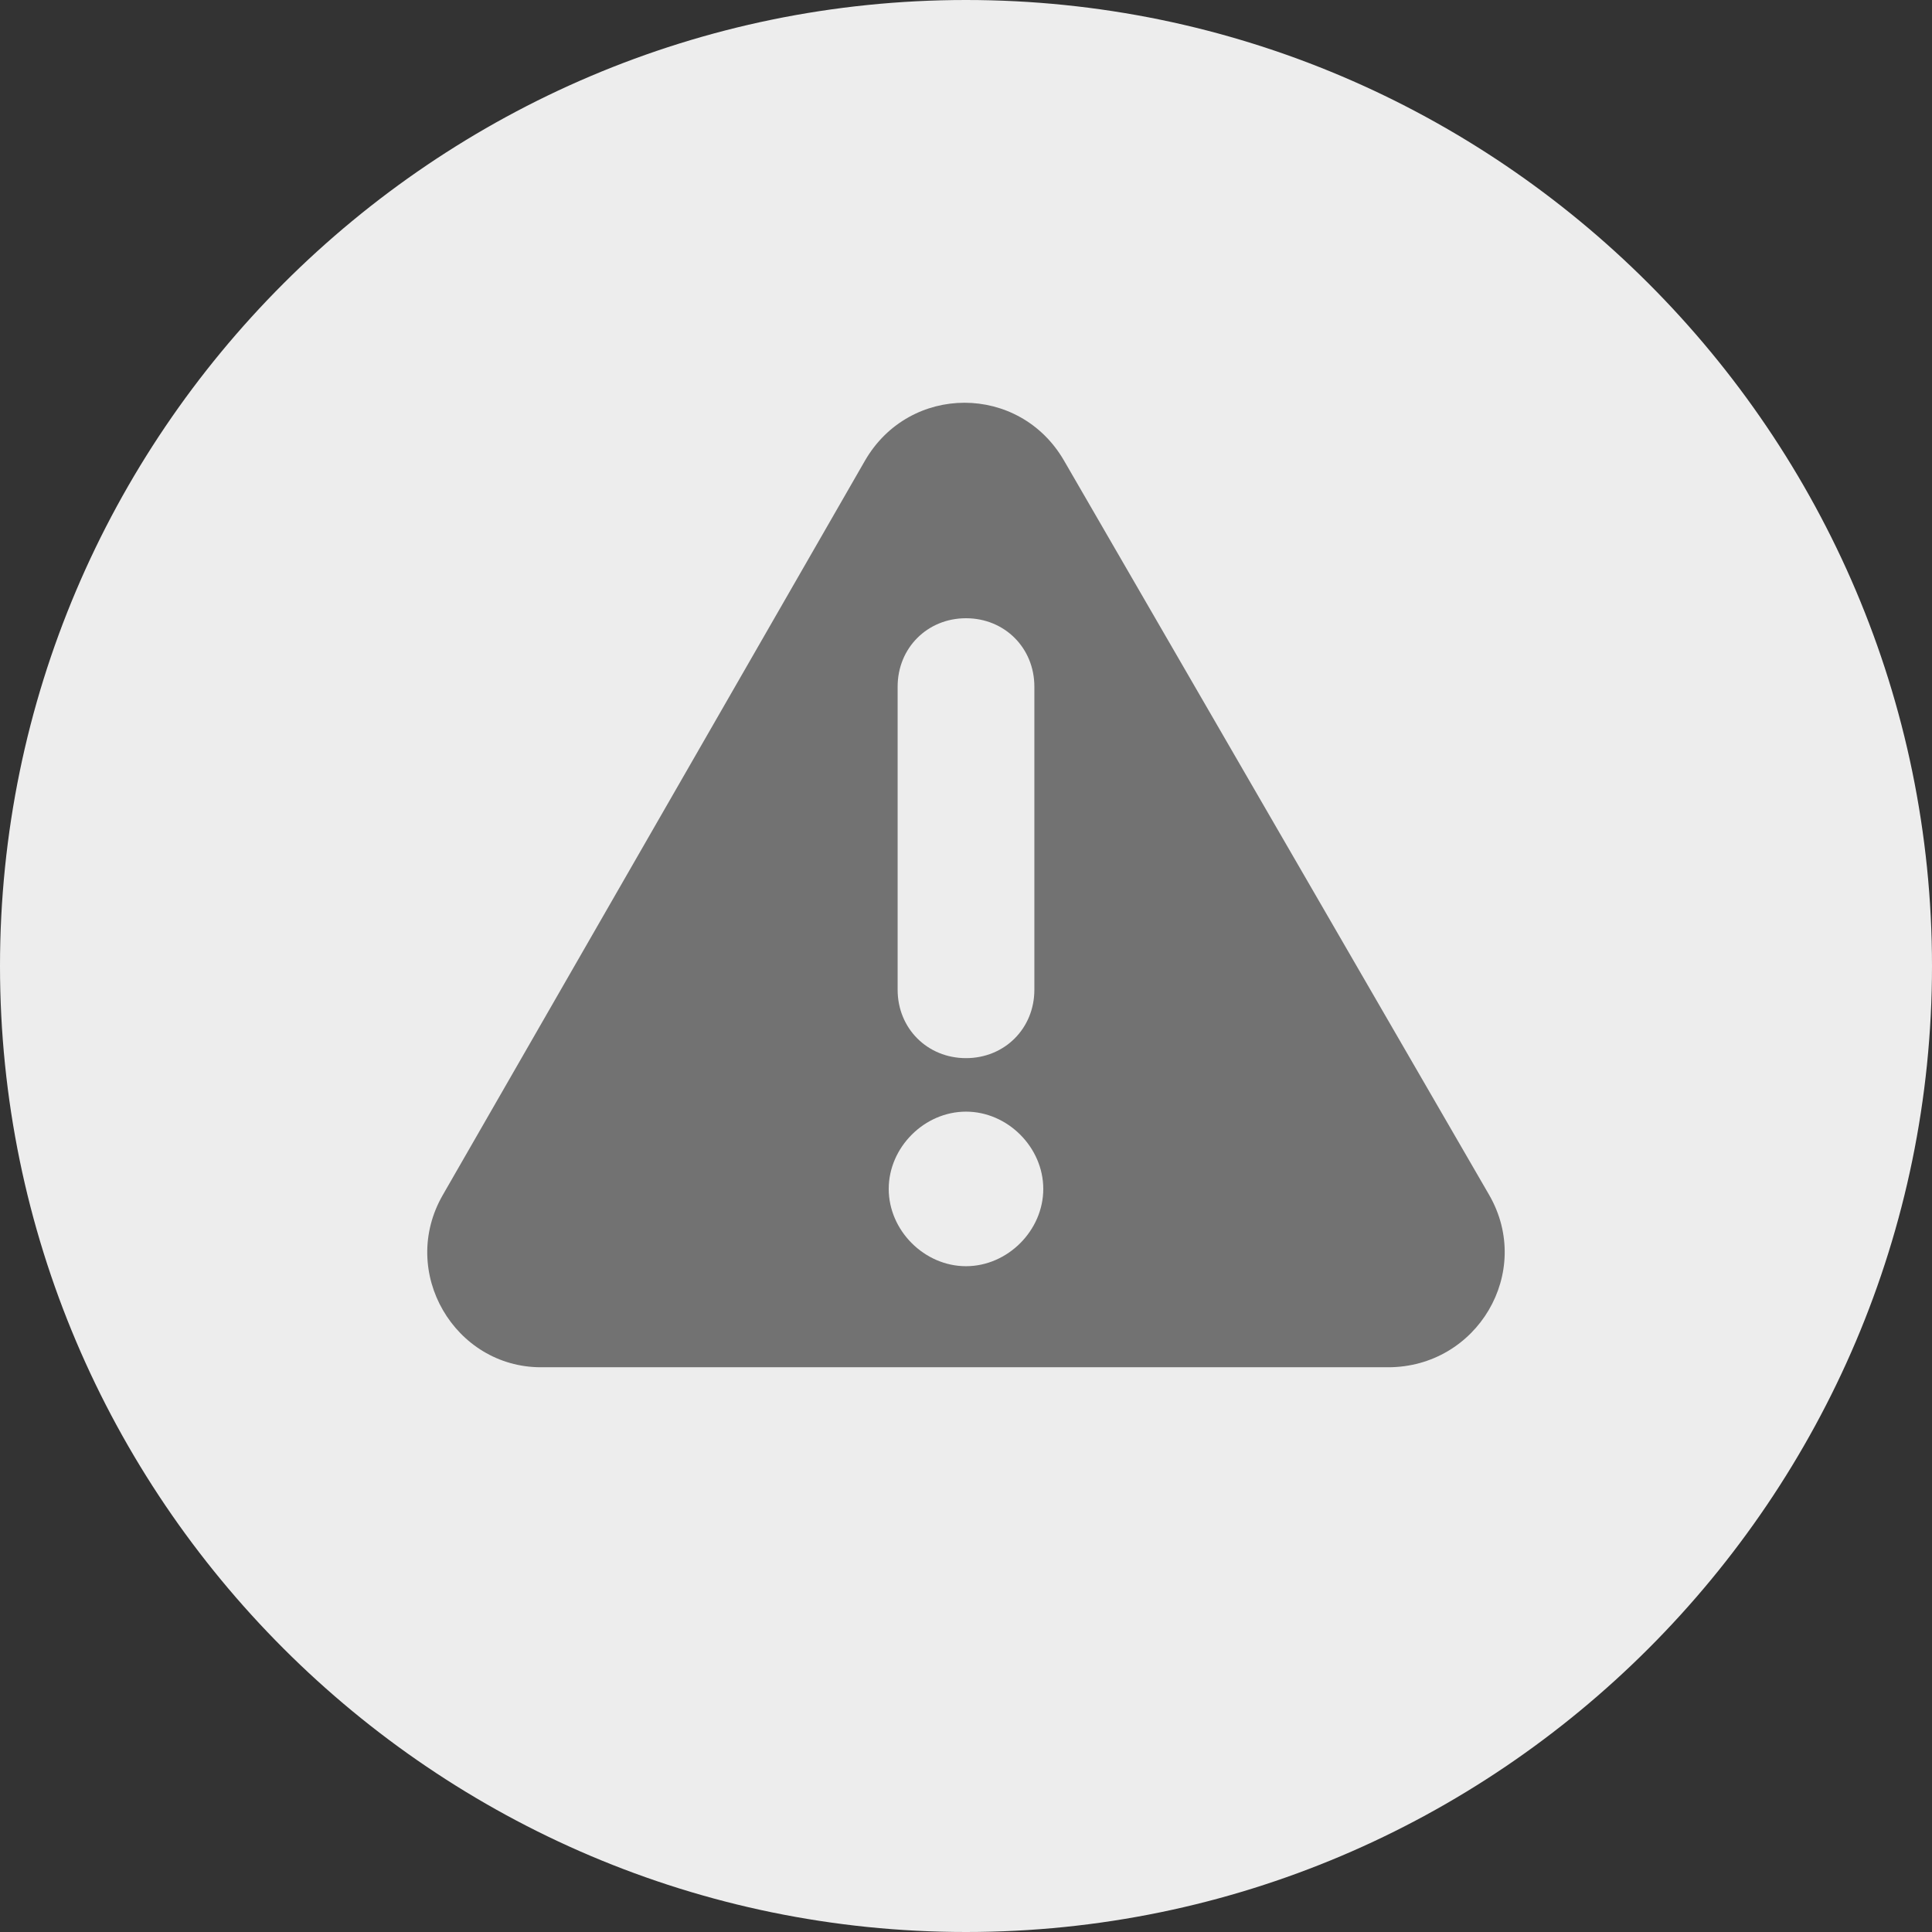
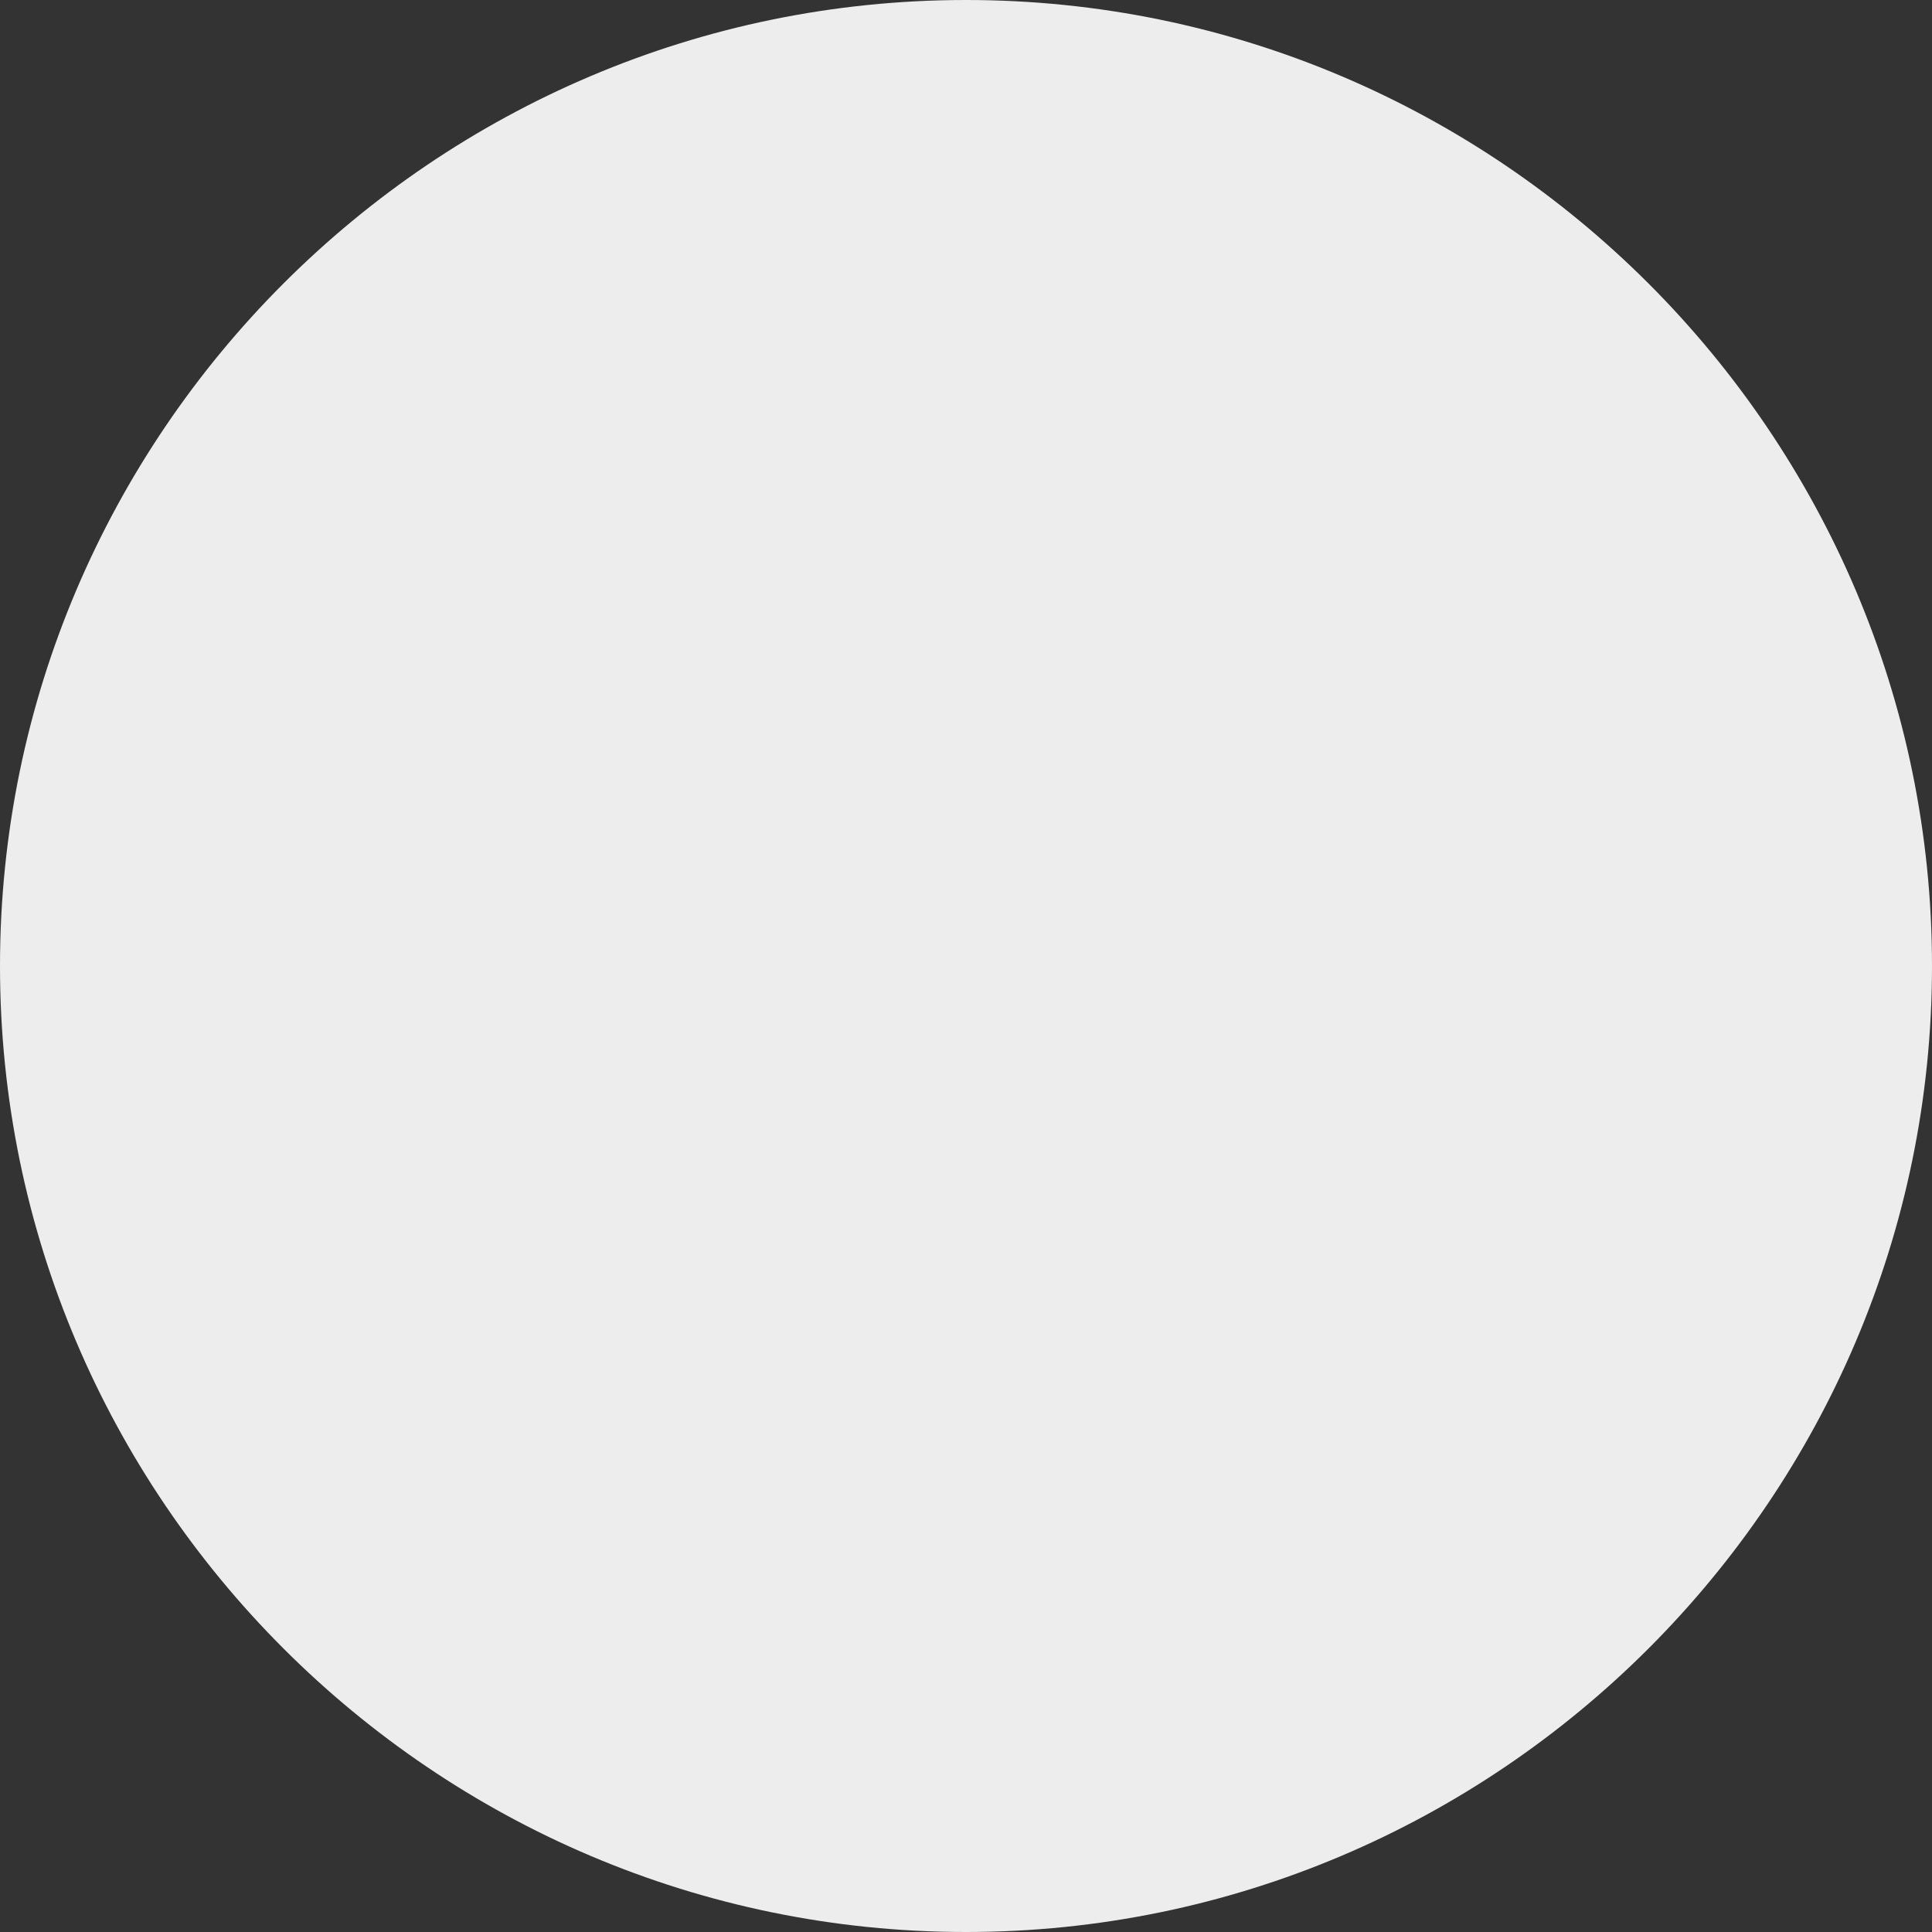
<svg xmlns="http://www.w3.org/2000/svg" version="1.1" id="Ebene_1" x="0px" y="0px" viewBox="0 0 65 65" style="enable-background:new 0 0 65 65;" xml:space="preserve">
  <rect x="0" y="0" width="65" height="65" fill="#333333" stroke="none" />
  <style type="text/css">
	.st0{fill:#EDEDED;}
	.st1{fill:#727272;}
</style>
  <path class="st0" d="M32.5,65C50.4,65,65,50.4,65,32.5C65,14.6,50.4,0,32.5,0S0,14.6,0,32.5C0,50.4,14.6,65,32.5,65" />
  <g>
-     <path class="st1" d="M32.5,42.6c-1.4,0-2.6-1.2-2.6-2.6c0-1.4,1.2-2.6,2.6-2.6c1.4,0,2.6,1.2,2.6,2.6   C35.1,41.4,33.9,42.6,32.5,42.6 M30.2,23.1c0-1.3,1-2.3,2.3-2.3c1.3,0,2.3,1,2.3,2.3v10.2c0,1.3-1,2.3-2.3,2.3   c-1.3,0-2.3-1-2.3-2.3V23.1z M50.1,40.2L35.8,15.5c-1.5-2.6-5.2-2.6-6.7,0L14.9,40.2c-1.5,2.6,0.4,5.8,3.3,5.8h28.5   C49.7,46,51.6,42.8,50.1,40.2" />
-   </g>
+     </g>
</svg>